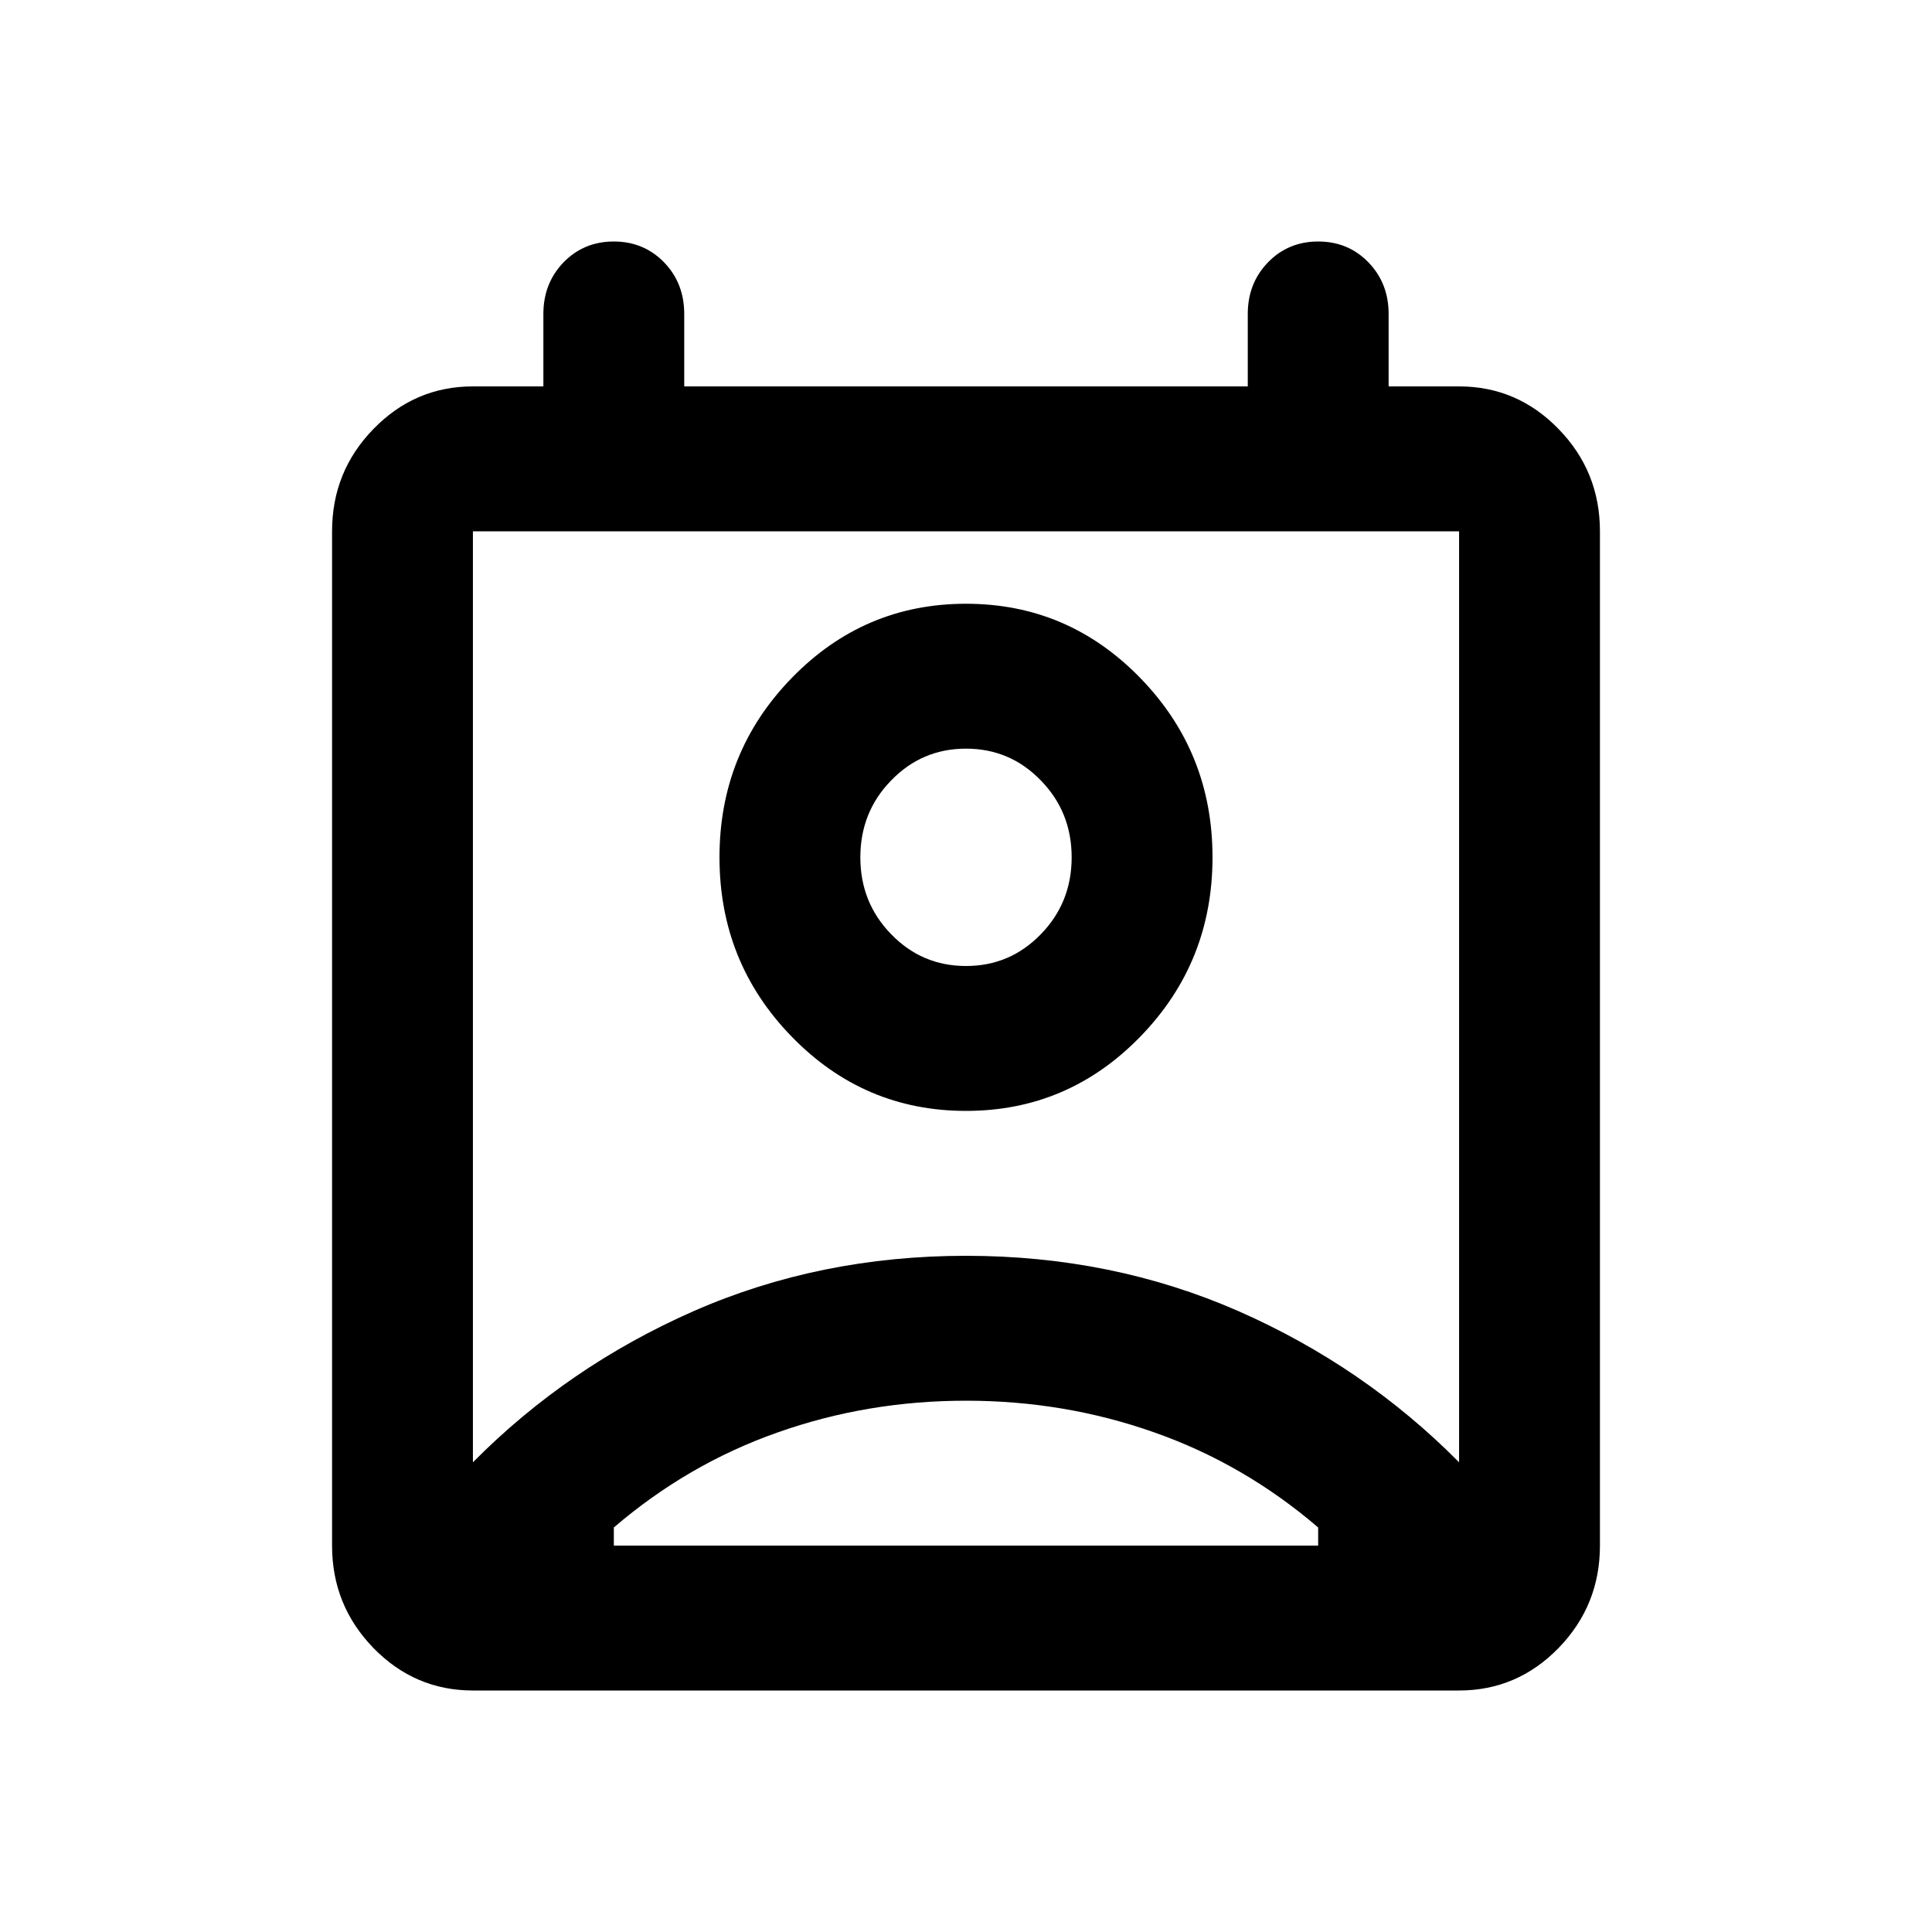
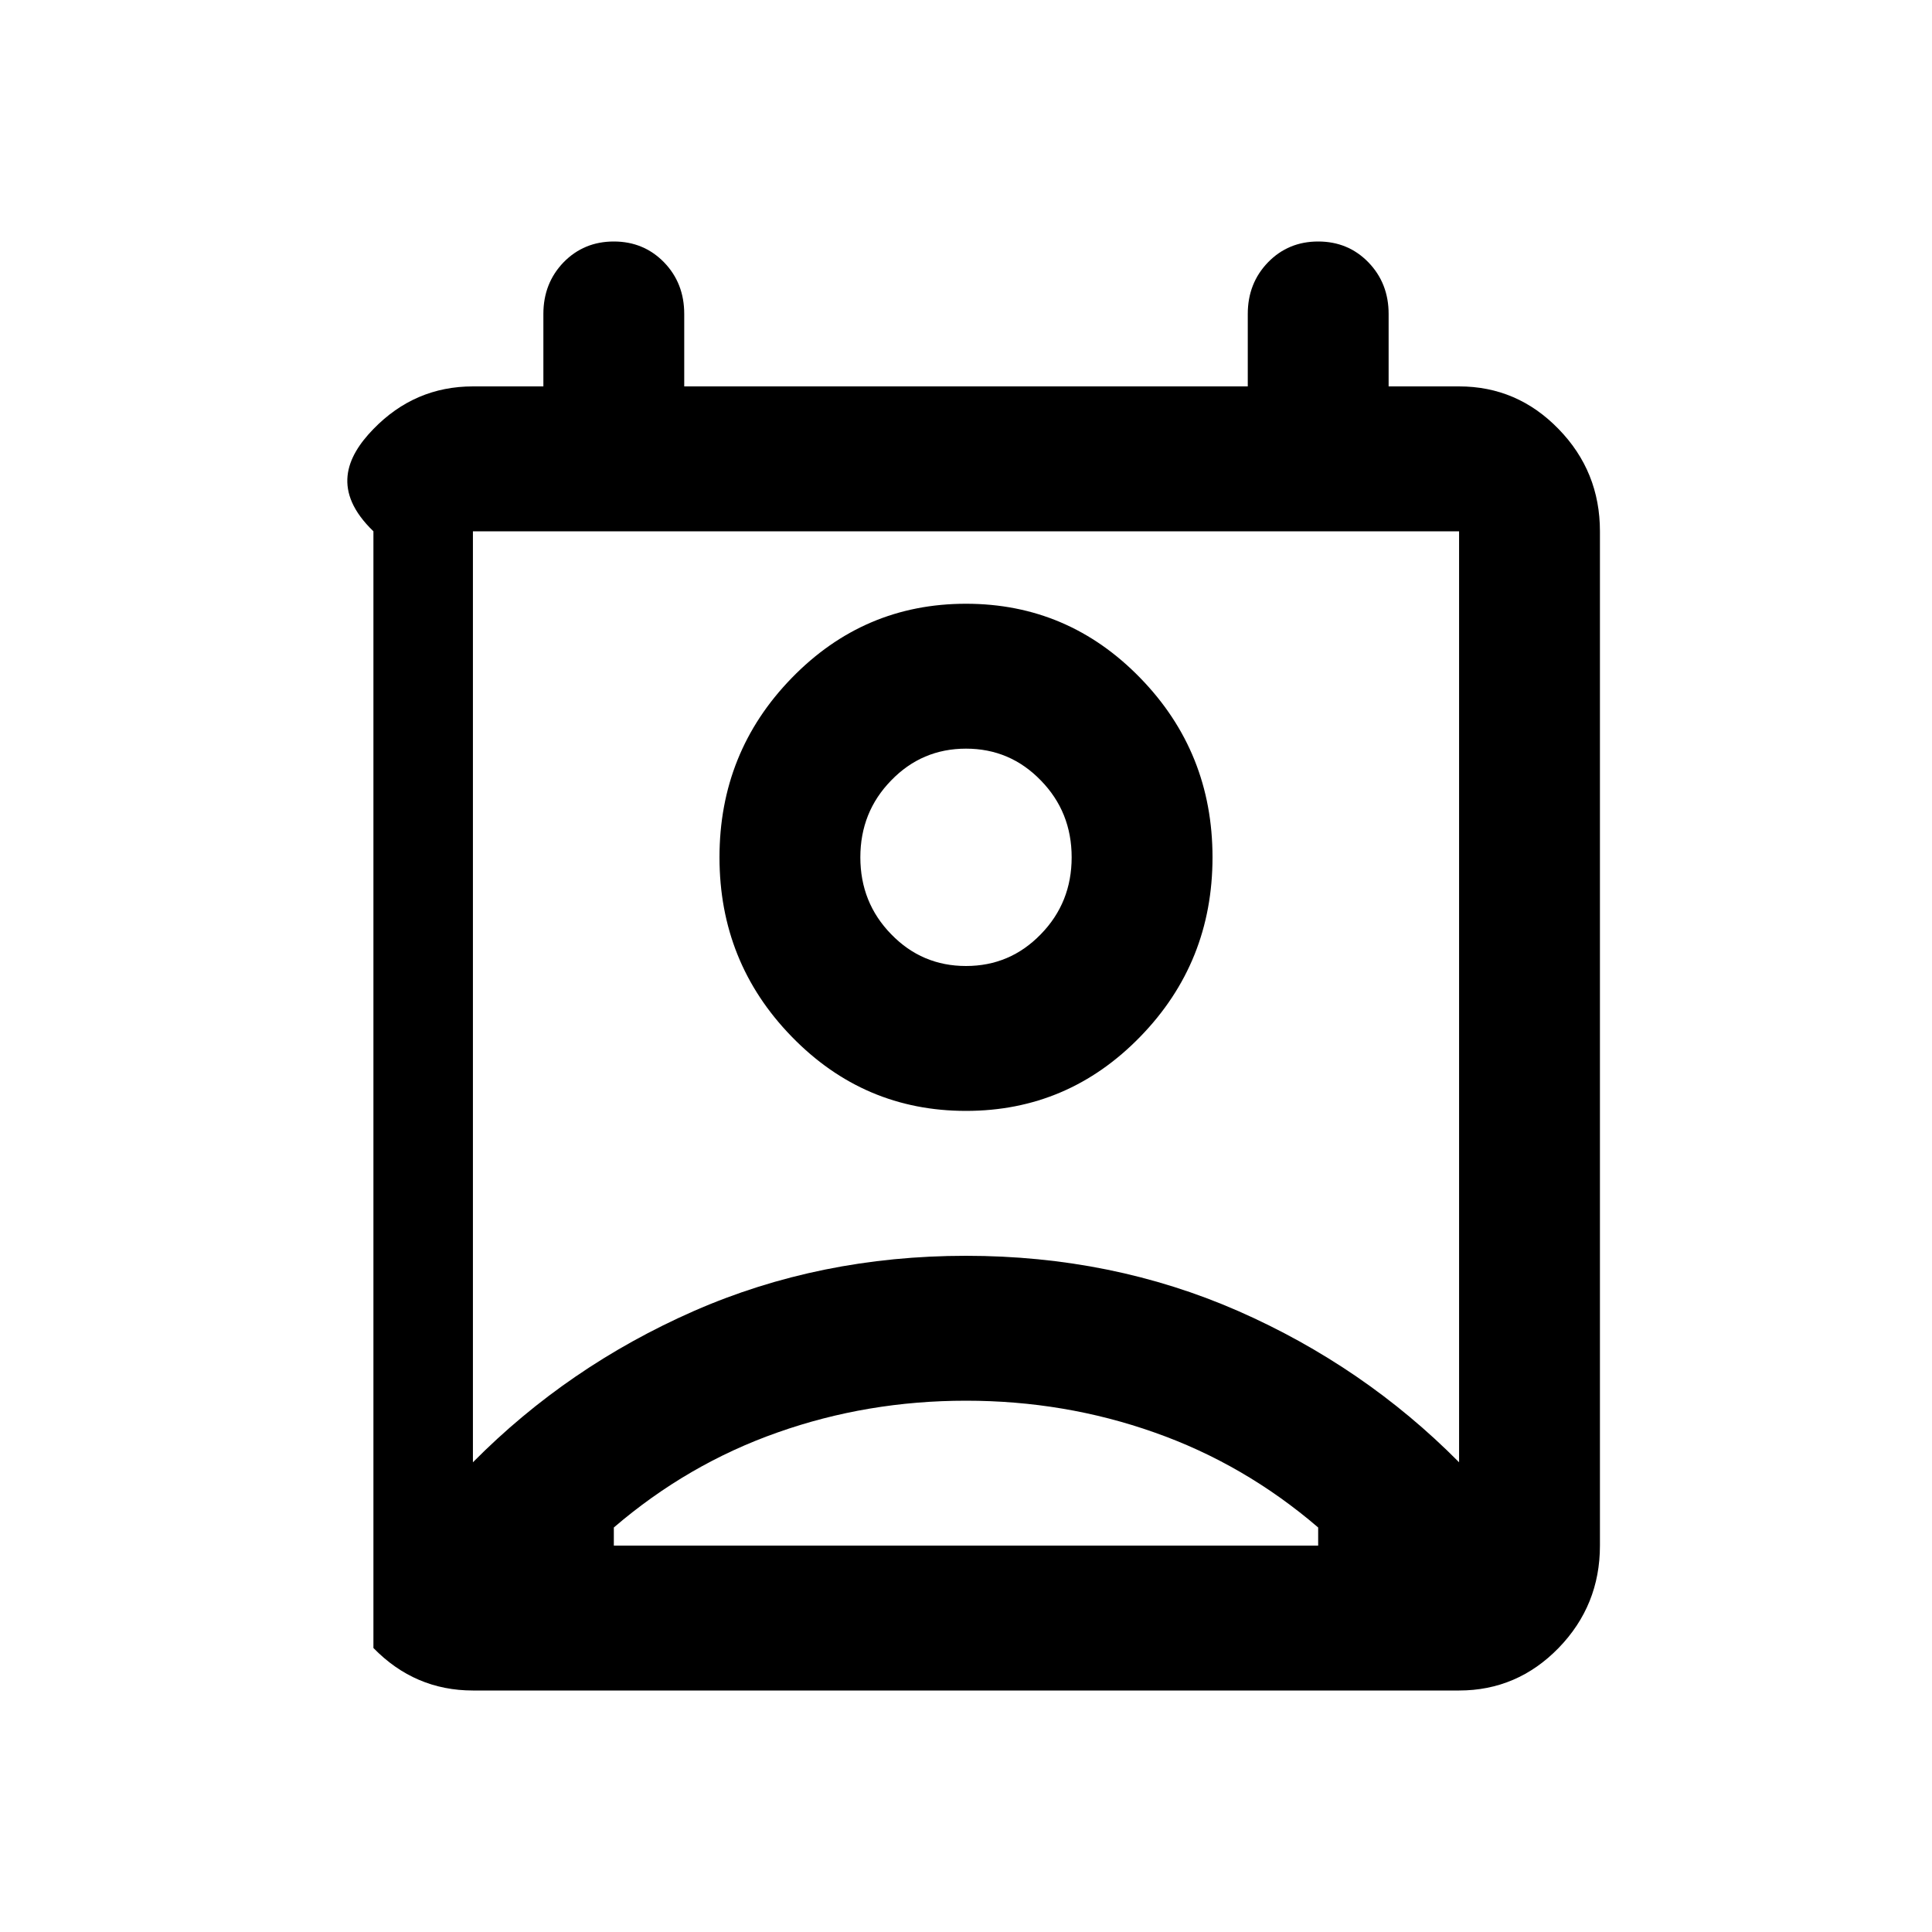
<svg xmlns="http://www.w3.org/2000/svg" width="32" height="32" viewBox="0 0 32 32" fill="none">
-   <path d="M10.167 25.6H21.833V25.3C21.017 24.6 20.113 24.075 19.121 23.726C18.129 23.375 17.089 23.2 16 23.2C14.911 23.2 13.871 23.375 12.879 23.726C11.887 24.075 10.983 24.6 10.167 25.3V25.6ZM7.833 24.22C8.883 23.16 10.104 22.325 11.494 21.714C12.884 21.105 14.386 20.8 16 20.8C17.614 20.8 19.116 21.105 20.507 21.714C21.897 22.325 23.117 23.16 24.167 24.22V8.8H7.833V24.22ZM16 18.4C14.872 18.4 13.91 17.99 13.113 17.17C12.315 16.35 11.917 15.36 11.917 14.2C11.917 13.04 12.315 12.05 13.113 11.23C13.91 10.41 14.872 10 16 10C17.128 10 18.09 10.41 18.887 11.23C19.685 12.05 20.083 13.04 20.083 14.2C20.083 15.36 19.685 16.35 18.887 17.17C18.09 17.99 17.128 18.4 16 18.4ZM16 16C16.486 16 16.899 15.825 17.239 15.474C17.58 15.125 17.75 14.7 17.75 14.2C17.75 13.7 17.58 13.275 17.239 12.926C16.899 12.575 16.486 12.4 16 12.4C15.514 12.4 15.101 12.575 14.761 12.926C14.42 13.275 14.25 13.7 14.25 14.2C14.25 14.7 14.42 15.125 14.761 15.474C15.101 15.825 15.514 16 16 16ZM7.833 28C7.192 28 6.642 27.765 6.185 27.296C5.728 26.825 5.5 26.26 5.5 25.6V8.8C5.5 8.14 5.728 7.575 6.185 7.106C6.642 6.635 7.192 6.4 7.833 6.4H9V5.2C9 4.86 9.112 4.575 9.335 4.344C9.559 4.115 9.836 4 10.167 4C10.497 4 10.774 4.115 10.998 4.344C11.222 4.575 11.333 4.86 11.333 5.2V6.4H20.667V5.2C20.667 4.86 20.779 4.575 21.003 4.344C21.226 4.115 21.503 4 21.833 4C22.164 4 22.441 4.115 22.664 4.344C22.888 4.575 23 4.86 23 5.2V6.4H24.167C24.808 6.4 25.358 6.635 25.815 7.106C26.272 7.575 26.5 8.14 26.5 8.8V25.6C26.5 26.26 26.272 26.825 25.815 27.296C25.358 27.765 24.808 28 24.167 28H7.833Z" fill="black" />
+   <path d="M10.167 25.6H21.833V25.3C21.017 24.6 20.113 24.075 19.121 23.726C18.129 23.375 17.089 23.2 16 23.2C14.911 23.2 13.871 23.375 12.879 23.726C11.887 24.075 10.983 24.6 10.167 25.3V25.6ZM7.833 24.22C8.883 23.16 10.104 22.325 11.494 21.714C12.884 21.105 14.386 20.8 16 20.8C17.614 20.8 19.116 21.105 20.507 21.714C21.897 22.325 23.117 23.16 24.167 24.22V8.8H7.833V24.22ZM16 18.4C14.872 18.4 13.91 17.99 13.113 17.17C12.315 16.35 11.917 15.36 11.917 14.2C11.917 13.04 12.315 12.05 13.113 11.23C13.91 10.41 14.872 10 16 10C17.128 10 18.09 10.41 18.887 11.23C19.685 12.05 20.083 13.04 20.083 14.2C20.083 15.36 19.685 16.35 18.887 17.17C18.09 17.99 17.128 18.4 16 18.4ZM16 16C16.486 16 16.899 15.825 17.239 15.474C17.58 15.125 17.75 14.7 17.75 14.2C17.75 13.7 17.58 13.275 17.239 12.926C16.899 12.575 16.486 12.4 16 12.4C15.514 12.4 15.101 12.575 14.761 12.926C14.42 13.275 14.25 13.7 14.25 14.2C14.25 14.7 14.42 15.125 14.761 15.474C15.101 15.825 15.514 16 16 16ZM7.833 28C7.192 28 6.642 27.765 6.185 27.296V8.8C5.5 8.14 5.728 7.575 6.185 7.106C6.642 6.635 7.192 6.4 7.833 6.4H9V5.2C9 4.86 9.112 4.575 9.335 4.344C9.559 4.115 9.836 4 10.167 4C10.497 4 10.774 4.115 10.998 4.344C11.222 4.575 11.333 4.86 11.333 5.2V6.4H20.667V5.2C20.667 4.86 20.779 4.575 21.003 4.344C21.226 4.115 21.503 4 21.833 4C22.164 4 22.441 4.115 22.664 4.344C22.888 4.575 23 4.86 23 5.2V6.4H24.167C24.808 6.4 25.358 6.635 25.815 7.106C26.272 7.575 26.5 8.14 26.5 8.8V25.6C26.5 26.26 26.272 26.825 25.815 27.296C25.358 27.765 24.808 28 24.167 28H7.833Z" fill="black" />
</svg>